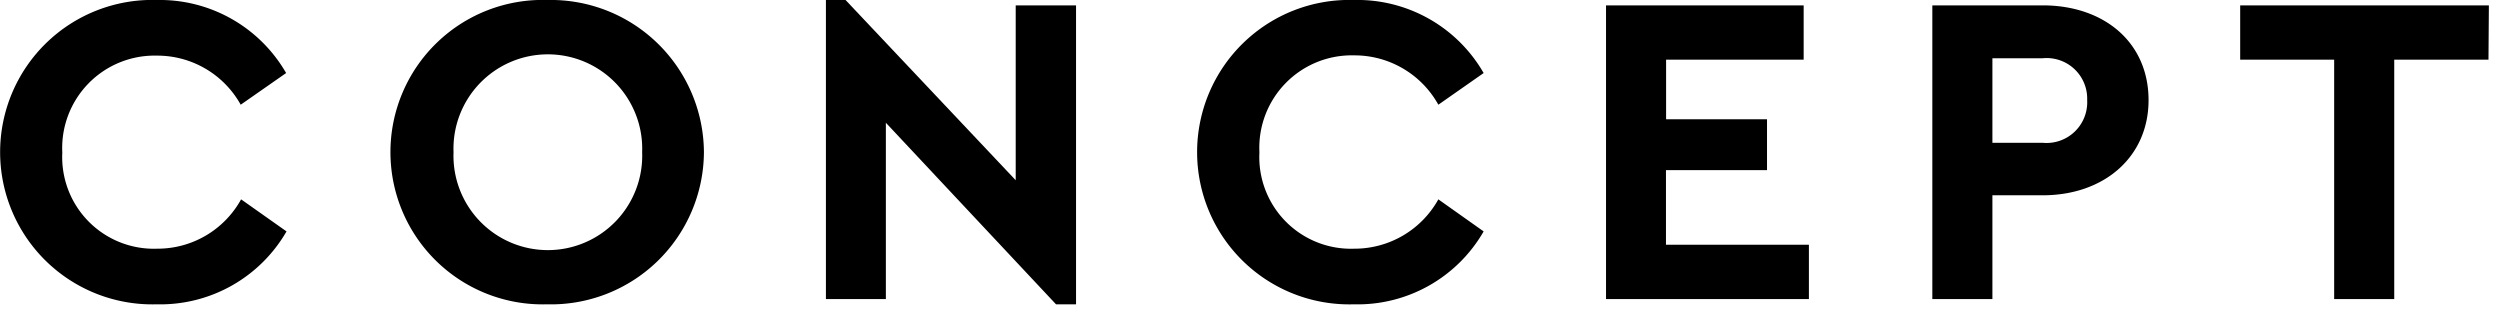
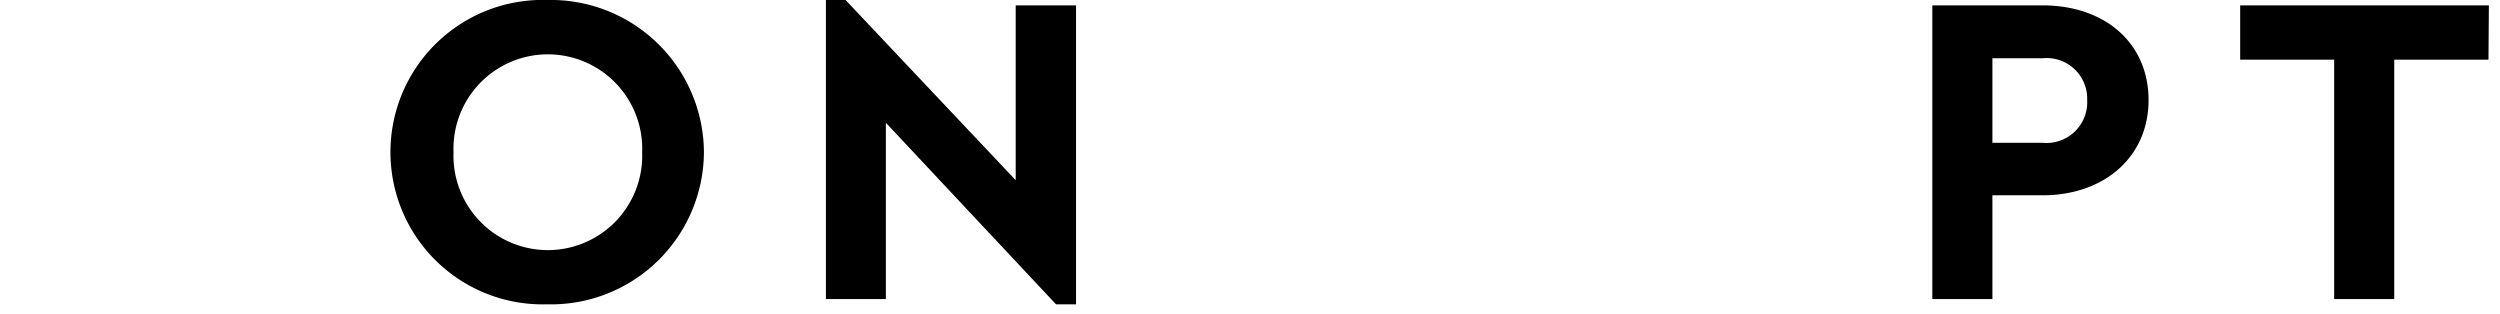
<svg xmlns="http://www.w3.org/2000/svg" id="レイヤー_1" data-name="レイヤー 1" viewBox="0 0 191 24" width="191" height="24" preserveAspectRatio="xMinYMid">
-   <path d="M21.86,5.58,18.39,8A7.29,7.29,0,0,0,12,4.25a7.06,7.06,0,0,0-7.24,7.41A7,7,0,0,0,12,19a7.29,7.29,0,0,0,6.42-3.77l3.47,2.45a11.14,11.14,0,0,1-9.93,5.57A11.63,11.63,0,1,1,12,0,11.14,11.14,0,0,1,21.86,5.58Z" />
  <path d="M53.78,11.63a11.69,11.69,0,0,1-12,11.62A11.63,11.63,0,1,1,41.82,0,11.7,11.7,0,0,1,53.78,11.63Zm-19.13,0a7.21,7.21,0,1,0,14.41,0,7.21,7.21,0,1,0-14.41,0Z" />
  <path d="M82.21.41V23.25H80.68l-13-13.87V22.85H63.1V0h1.5l13,13.77V.41Z" />
-   <path d="M113.35,5.58,109.89,8a7.32,7.32,0,0,0-6.43-3.77,7.06,7.06,0,0,0-7.24,7.41A7,7,0,0,0,103.46,19a7.32,7.32,0,0,0,6.43-3.77l3.46,2.45a11.11,11.11,0,0,1-9.92,5.57,11.63,11.63,0,1,1,0-23.25A11.13,11.13,0,0,1,113.35,5.58Z" />
-   <path d="M137.8,4.56H127.29V9.11H135V13h-7.72V18.7h10.92v4.15H122.7V.41h15.1Z" />
  <path d="M164.15,7.65c0,4.32-3.37,7.27-8.09,7.27h-3.84v7.93h-4.59V.41h8.43C160.78.41,164.15,3.26,164.15,7.65Zm-11.93-3.2v6.46h3.84a3.11,3.11,0,0,0,3.4-3.26,3.1,3.1,0,0,0-3.4-3.2Z" />
  <path d="M190.12,4.56h-7.2V22.85h-4.59V4.56h-7.18V.41h19Z" />
</svg>